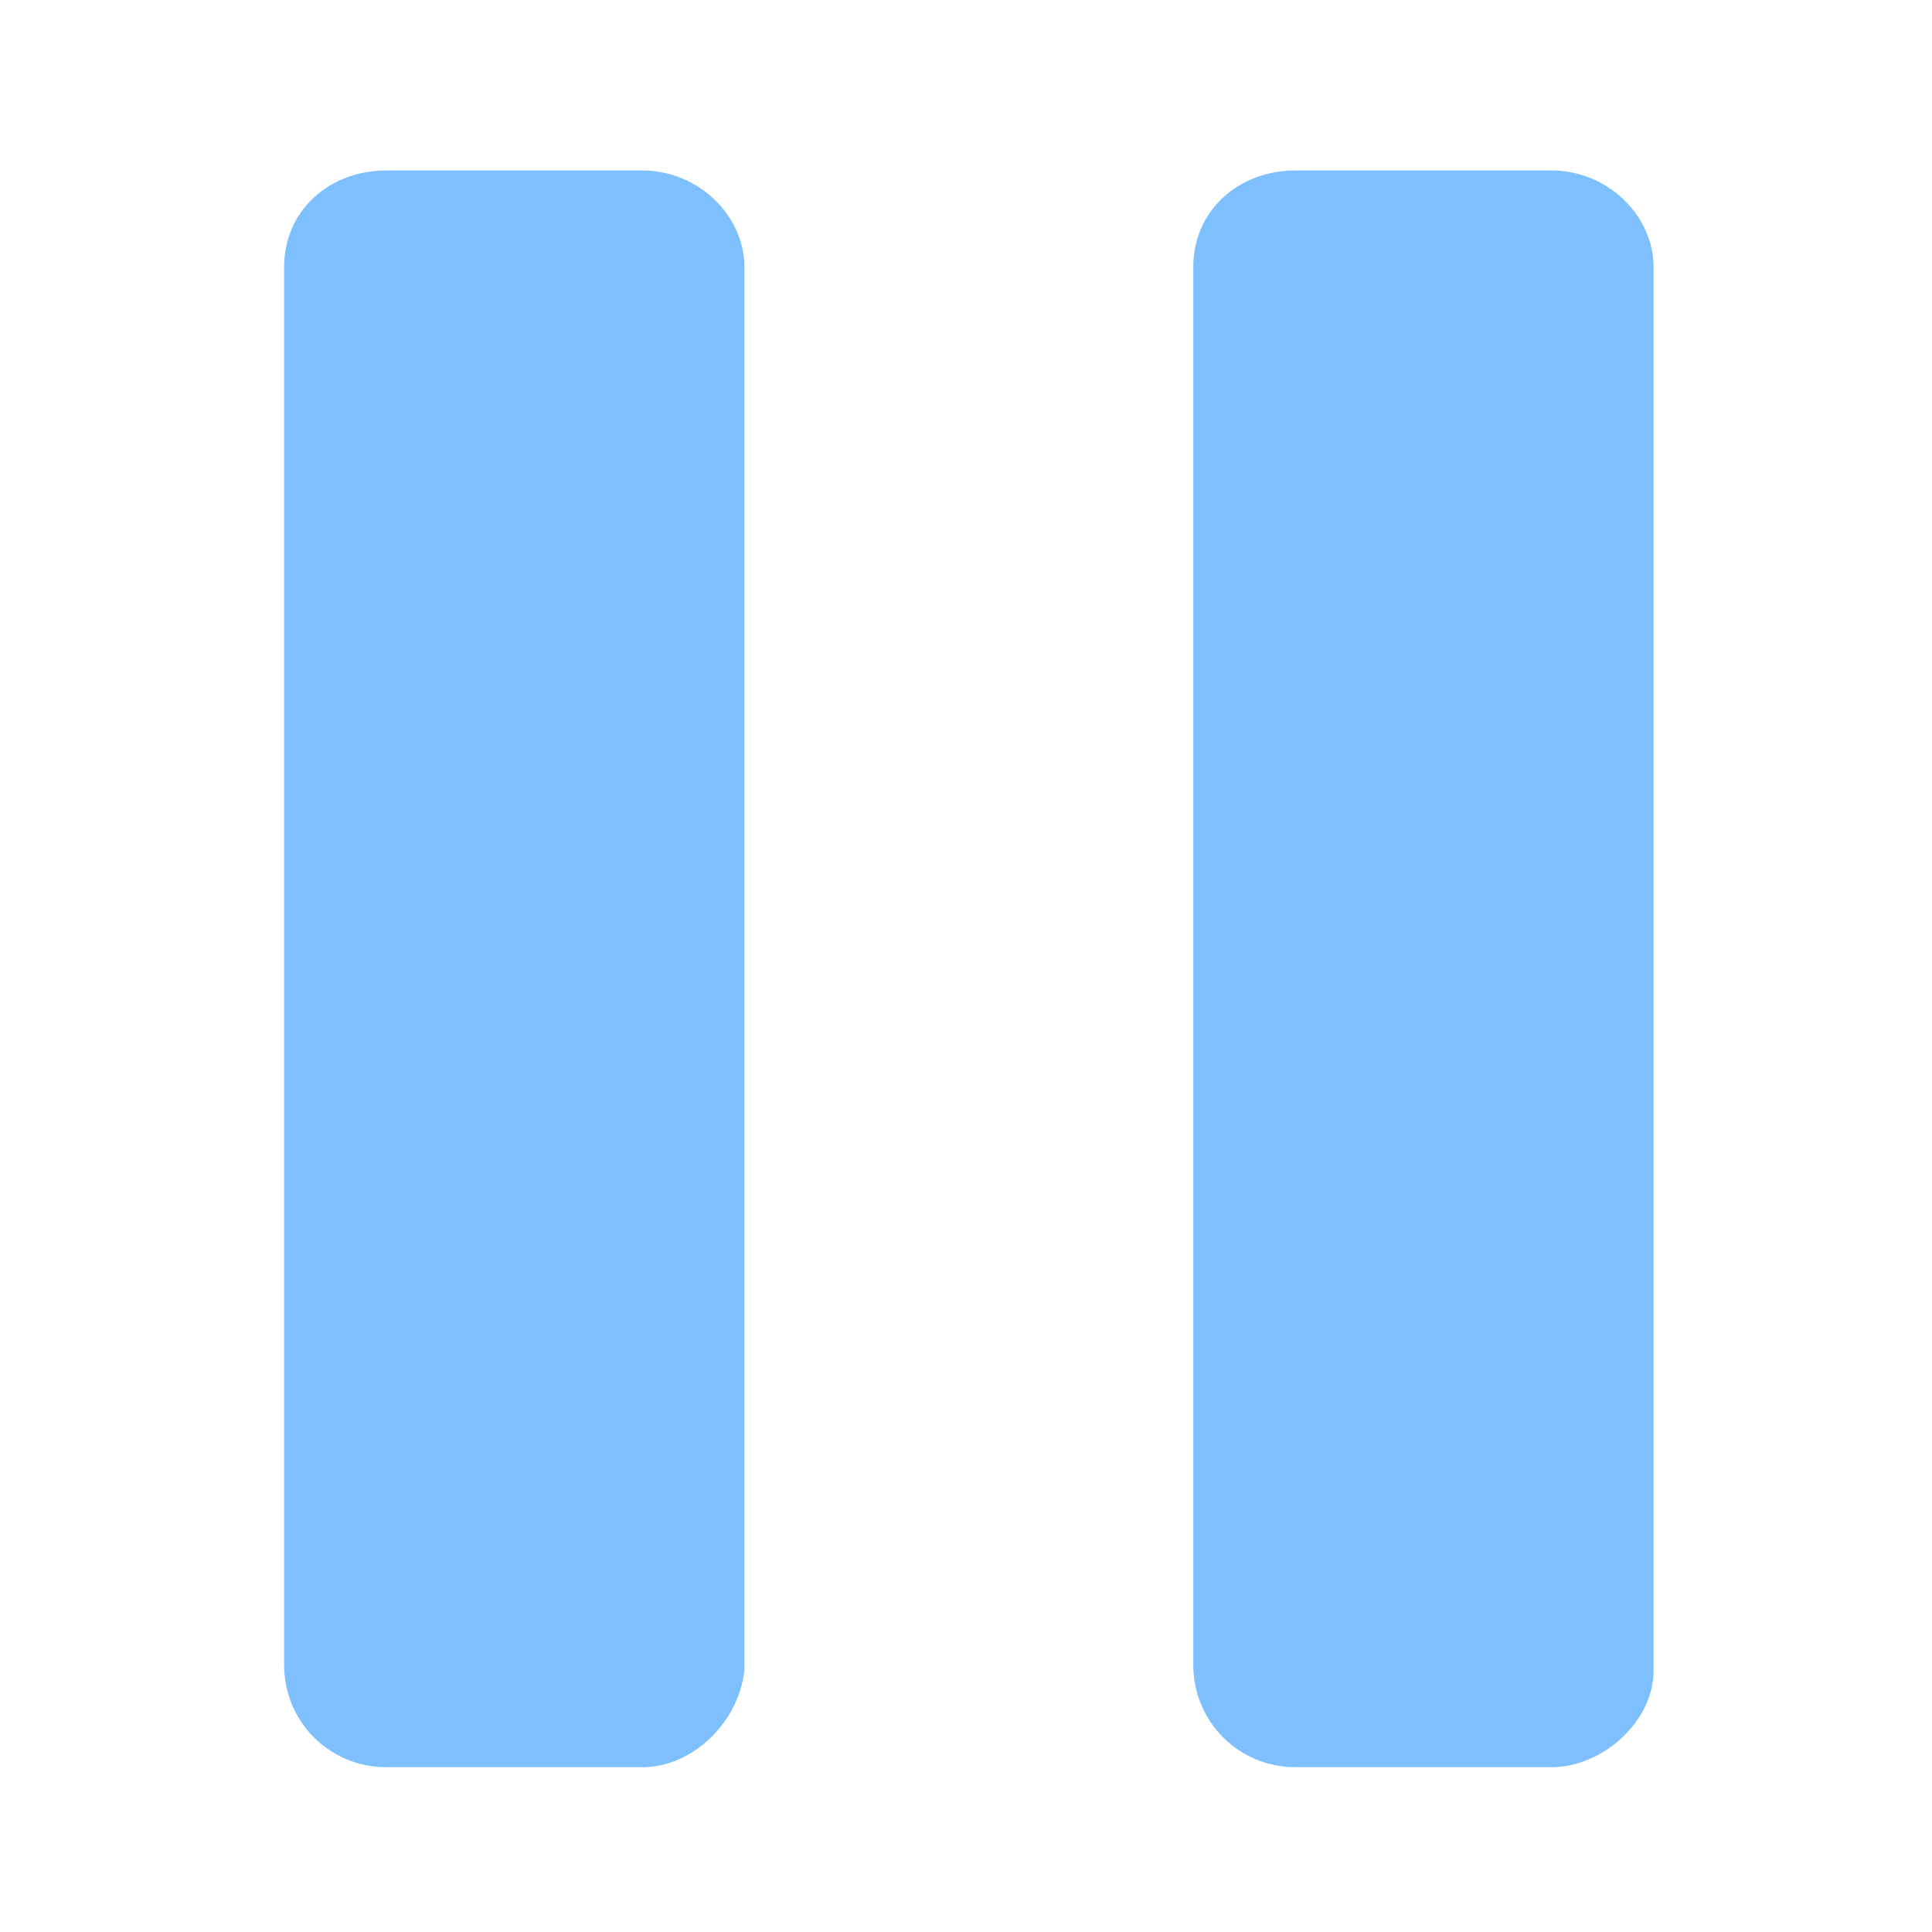
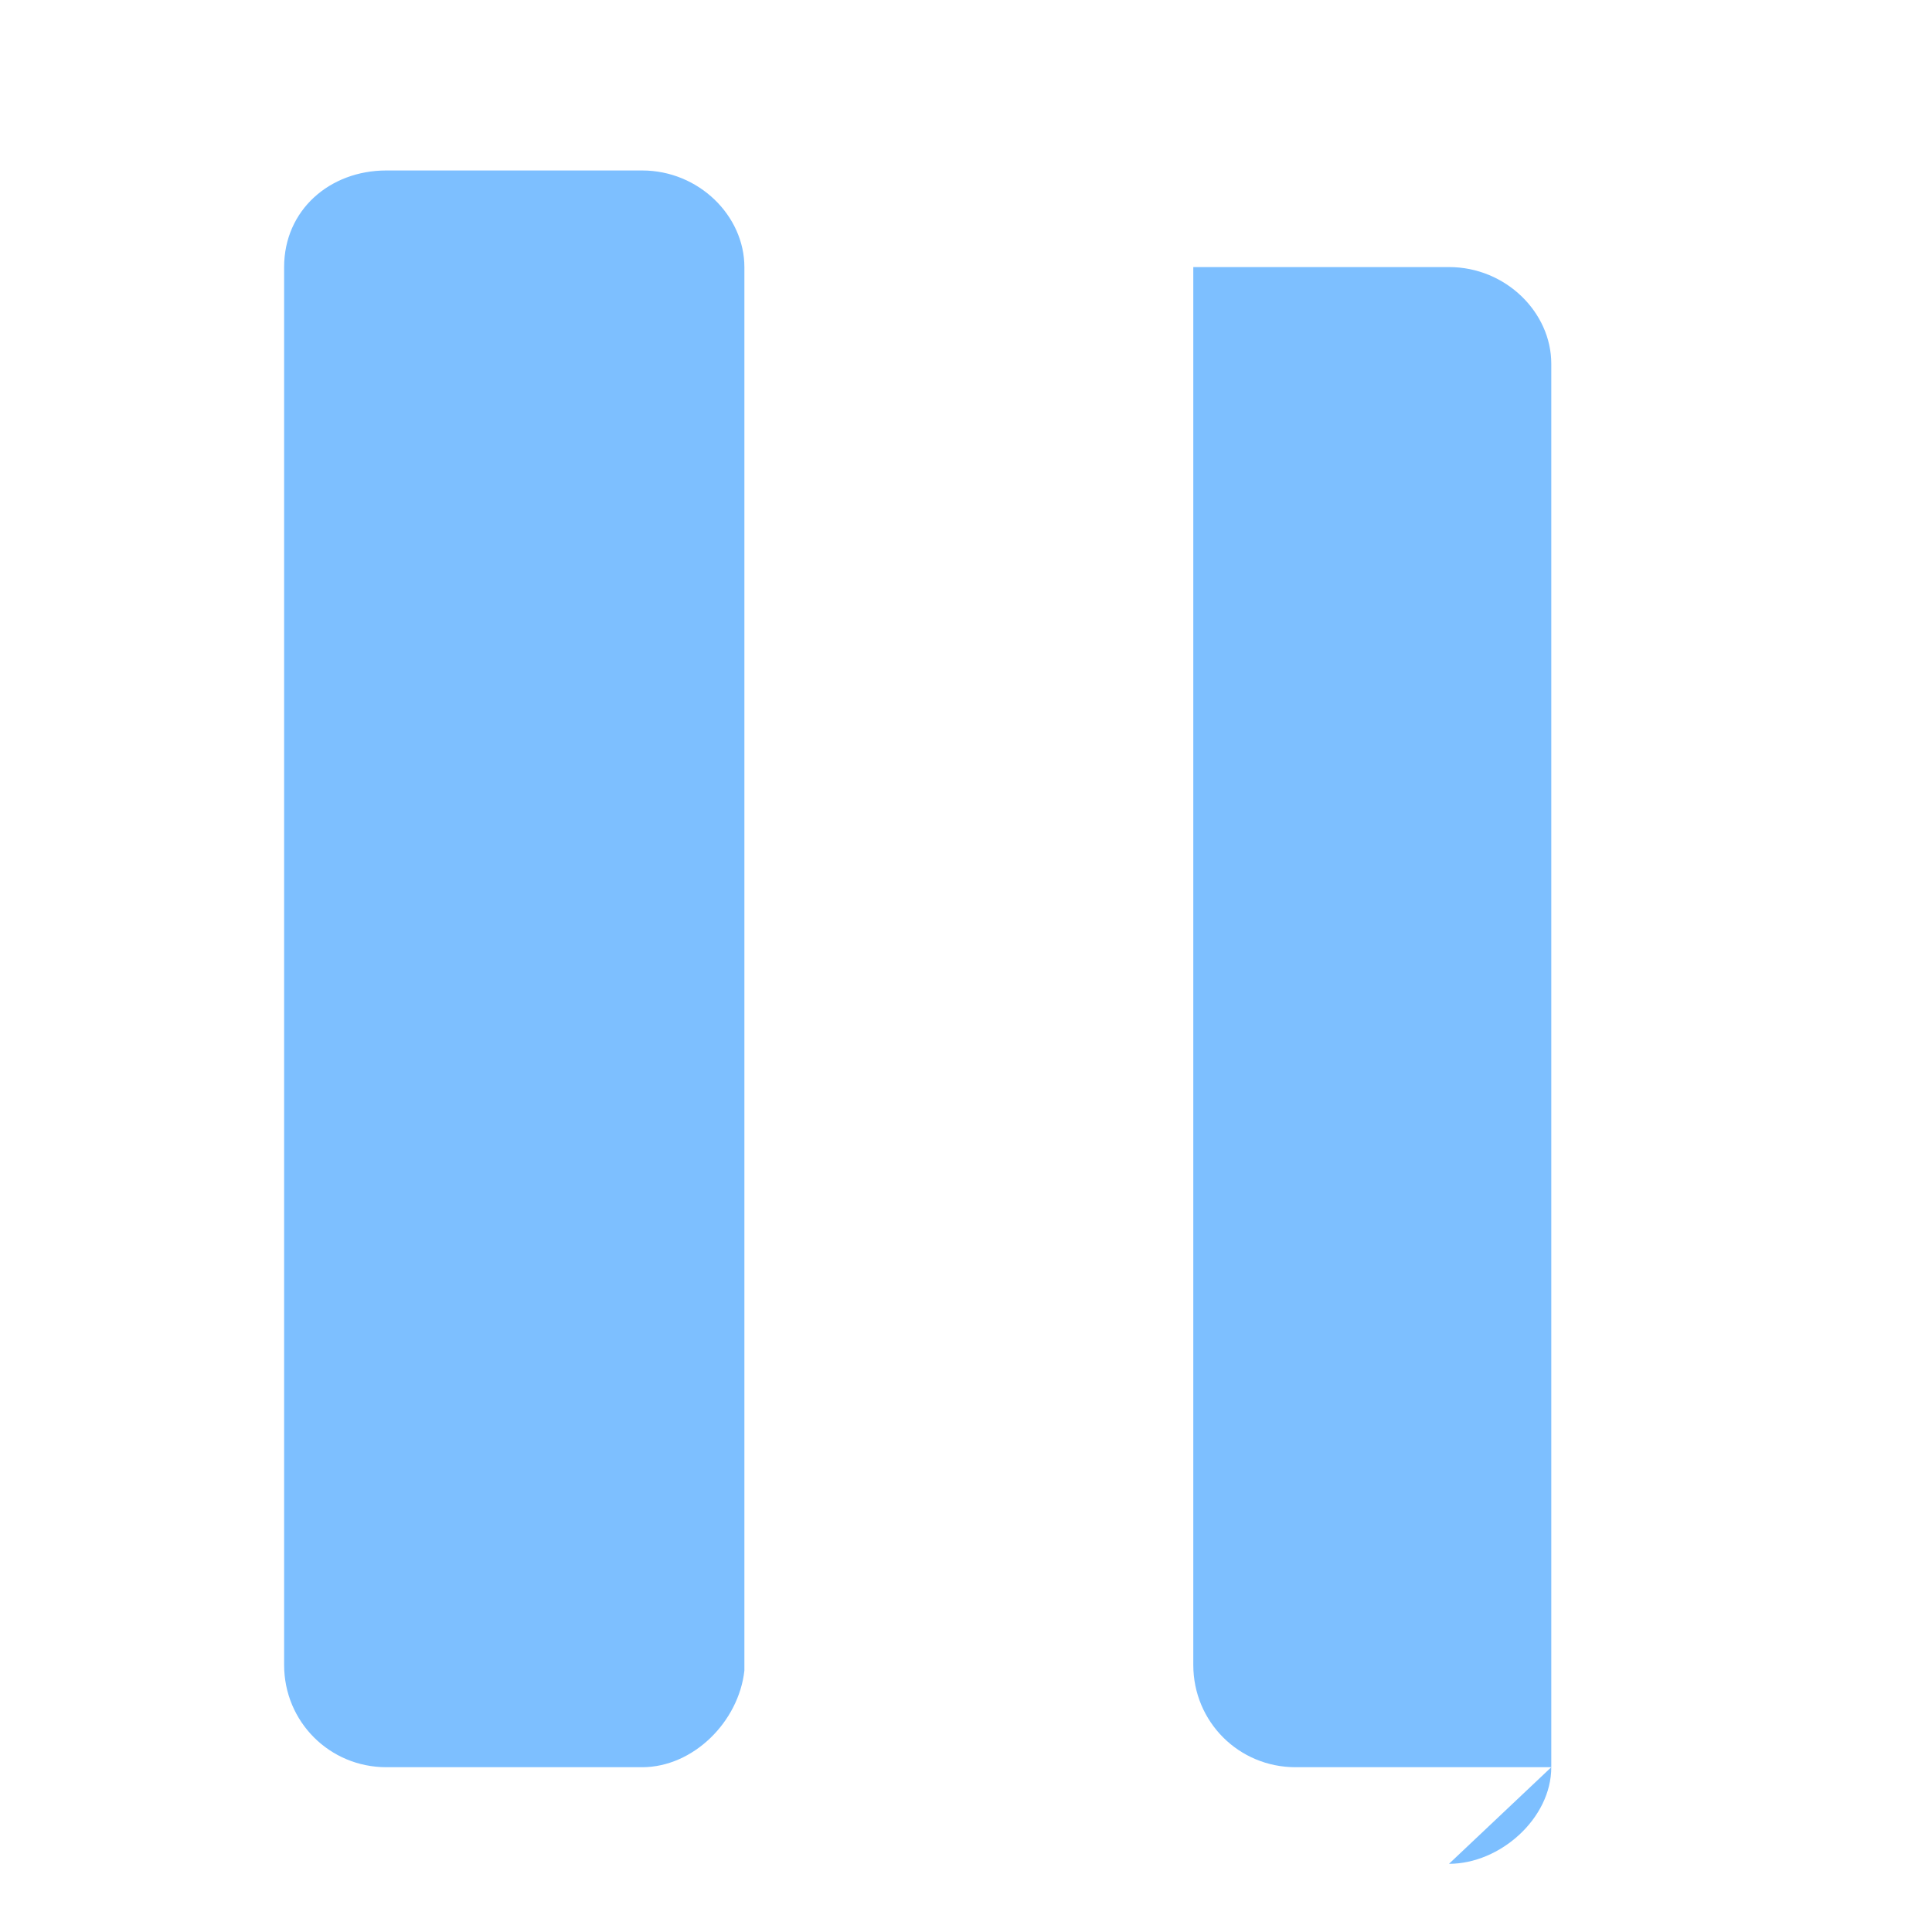
<svg xmlns="http://www.w3.org/2000/svg" version="1.1" viewBox="0 0 34 34">
  <defs>
    <style>
      .cls-1 {
        fill: #7dbfff;
      }
    </style>
  </defs>
  <g>
    <g id="_圖層_1" data-name="圖層_1">
-       <path class="cls-1" d="M11.3,31.1h-4.5c-1,0-1.8-.8-1.8-1.8V4.7c0-1,.8-1.7,1.8-1.7h4.5c1,0,1.8.8,1.8,1.7v24.7c-.1.9-.9,1.7-1.8,1.7ZM27.3,31.1h-4.5c-1,0-1.8-.8-1.8-1.8V4.7c0-1,.8-1.7,1.8-1.7h4.5c1,0,1.8.8,1.8,1.7v24.7c0,.9-.9,1.7-1.8,1.7Z" />
+       <path class="cls-1" d="M11.3,31.1h-4.5c-1,0-1.8-.8-1.8-1.8V4.7c0-1,.8-1.7,1.8-1.7h4.5c1,0,1.8.8,1.8,1.7v24.7c-.1.9-.9,1.7-1.8,1.7ZM27.3,31.1h-4.5c-1,0-1.8-.8-1.8-1.8V4.7h4.5c1,0,1.8.8,1.8,1.7v24.7c0,.9-.9,1.7-1.8,1.7Z" />
    </g>
  </g>
</svg>